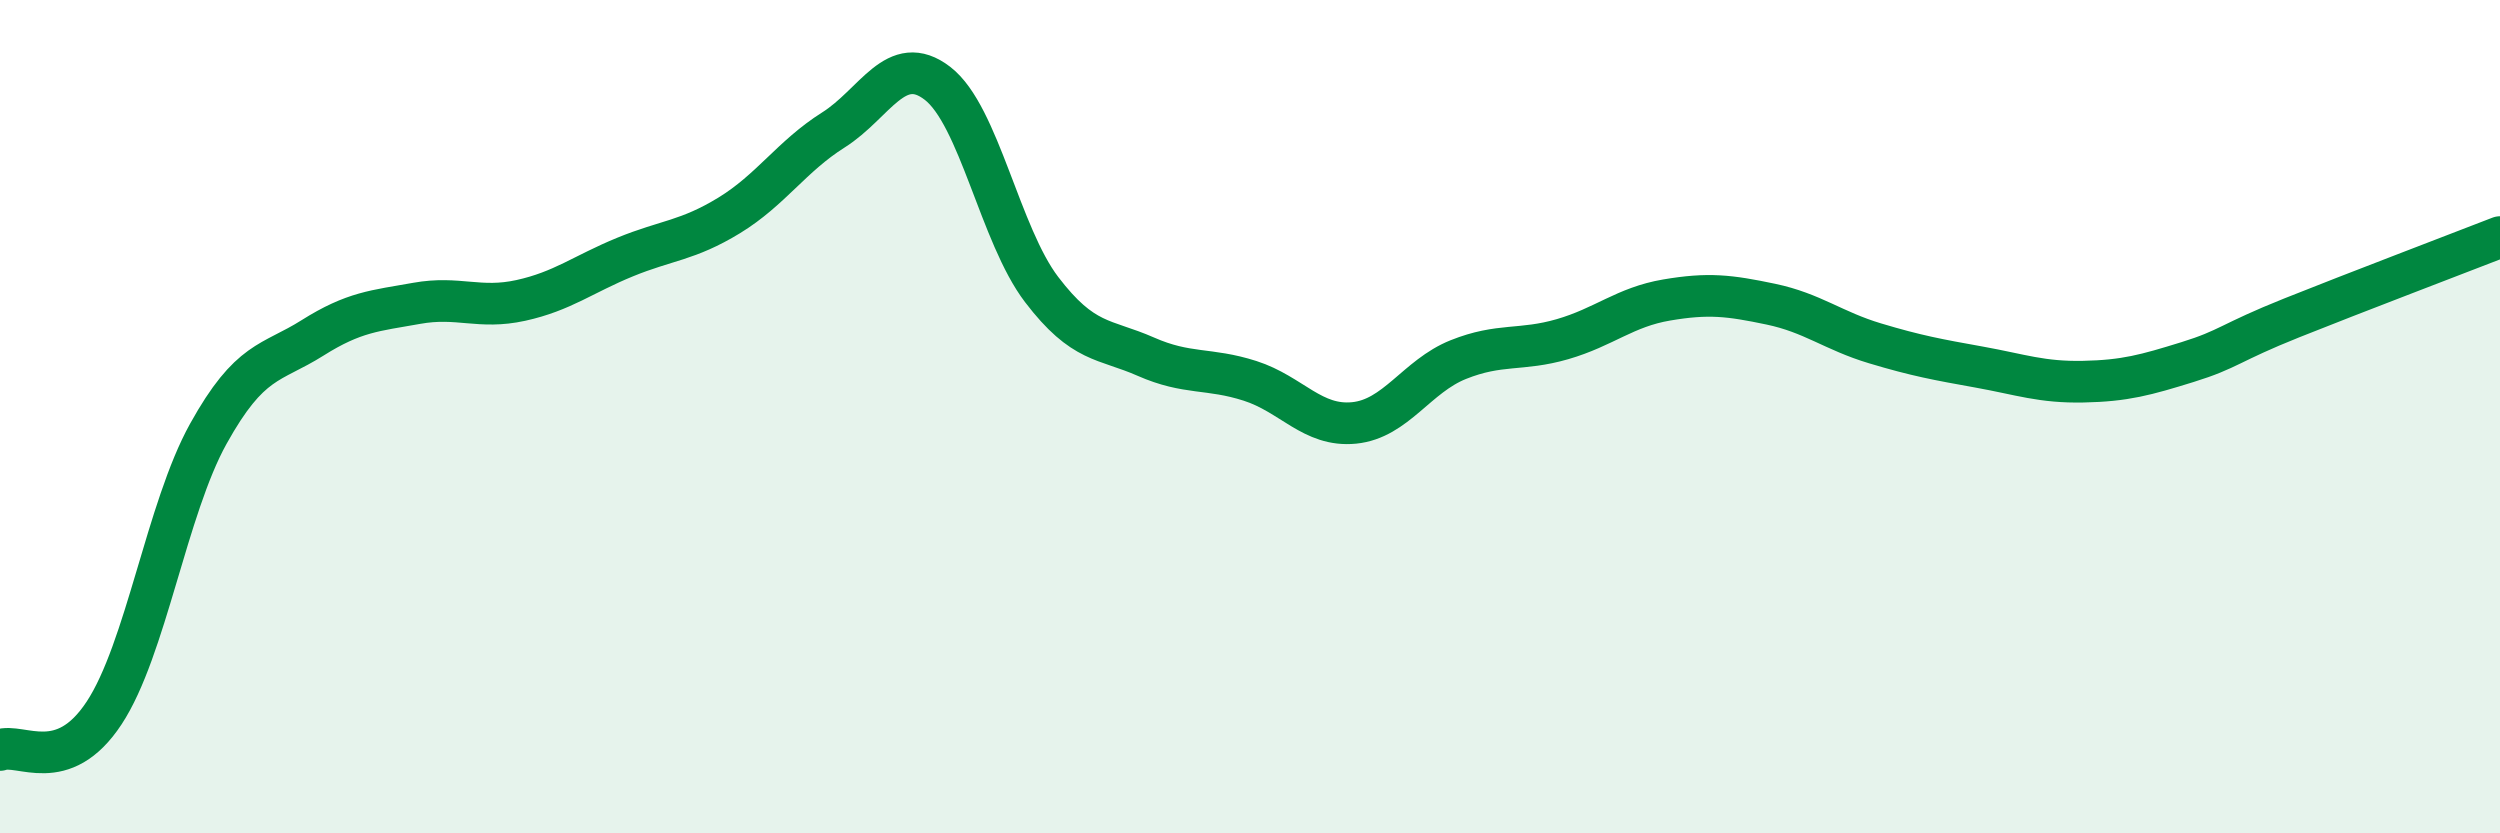
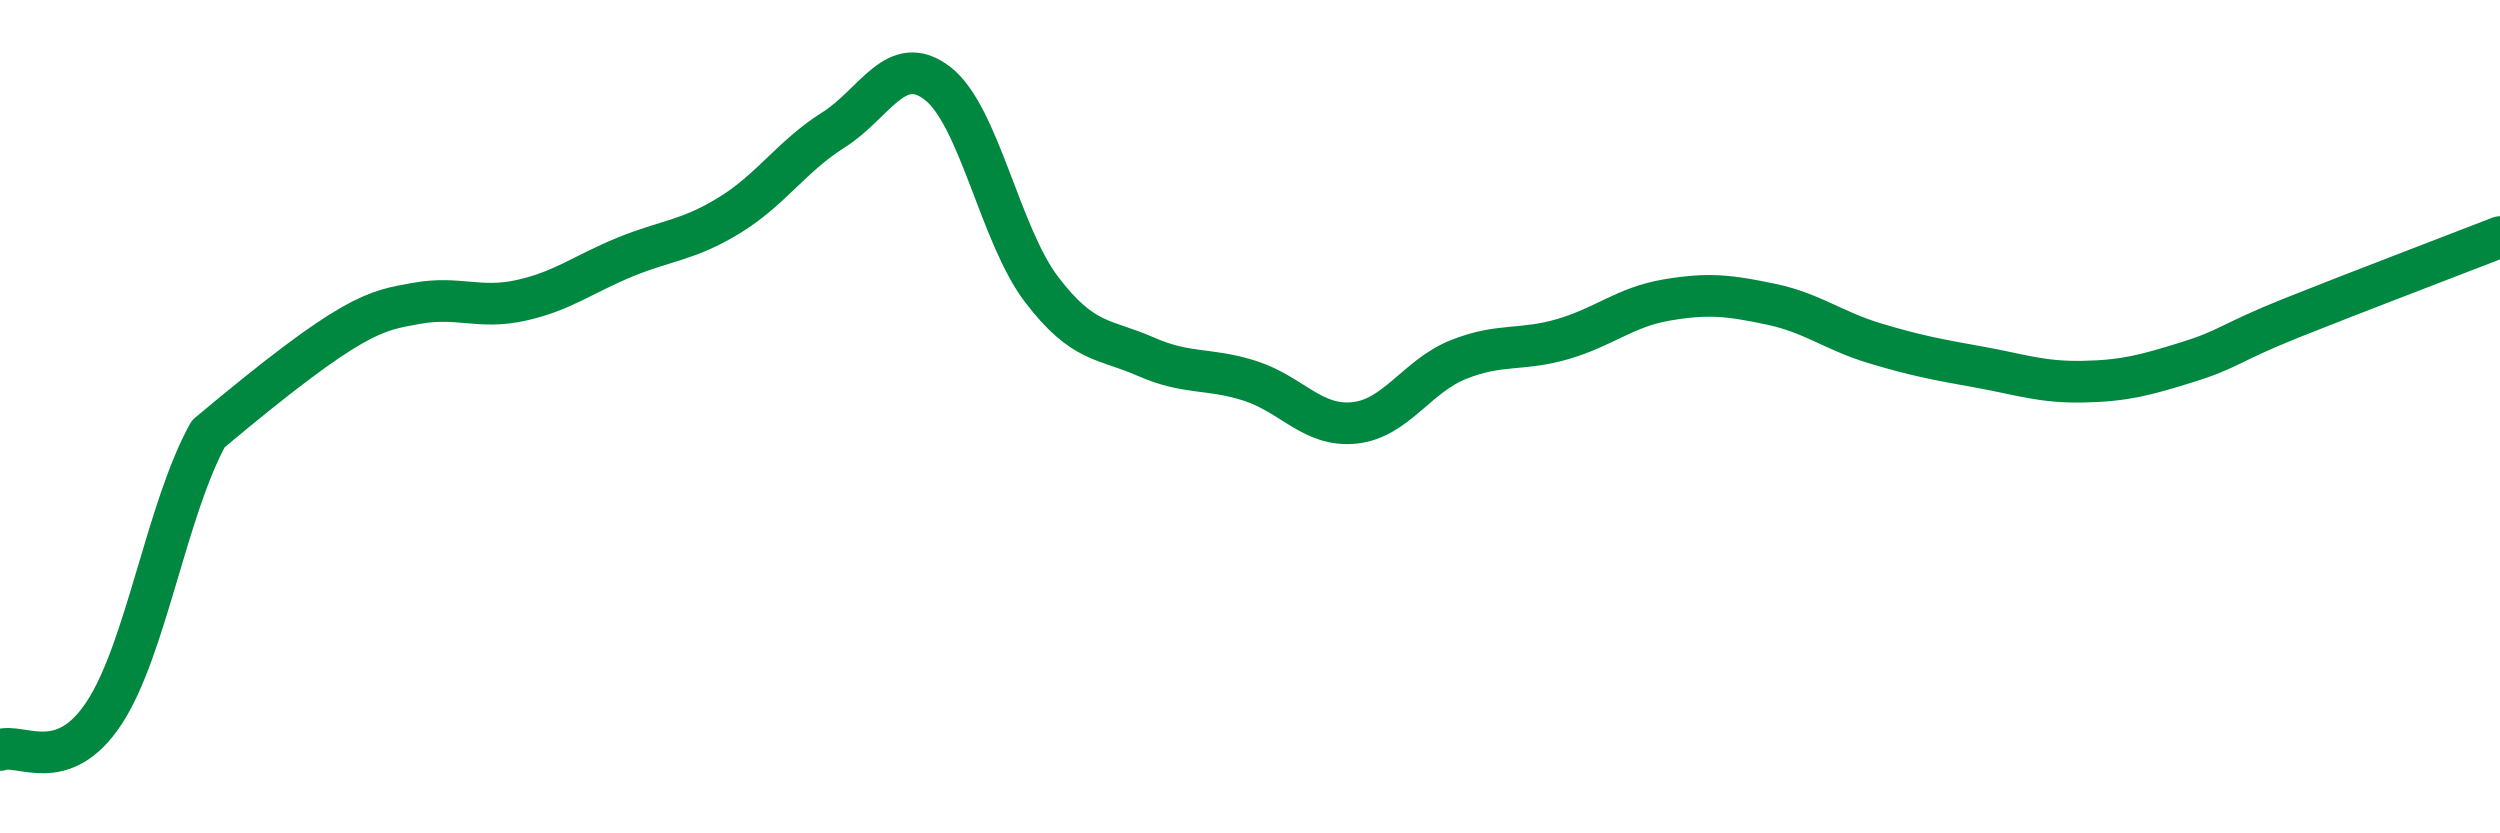
<svg xmlns="http://www.w3.org/2000/svg" width="60" height="20" viewBox="0 0 60 20">
-   <path d="M 0,18 C 0.5,17.82 1.5,18.63 2.5,17.11 C 3.5,15.59 4,12.21 5,10.41 C 6,8.61 6.5,8.74 7.5,8.11 C 8.5,7.48 9,7.46 10,7.28 C 11,7.1 11.5,7.43 12.5,7.21 C 13.5,6.99 14,6.58 15,6.17 C 16,5.76 16.5,5.78 17.5,5.17 C 18.5,4.56 19,3.75 20,3.12 C 21,2.49 21.5,1.23 22.5,2 C 23.5,2.77 24,5.64 25,6.95 C 26,8.26 26.5,8.12 27.5,8.56 C 28.5,9 29,8.82 30,9.14 C 31,9.46 31.5,10.25 32.5,10.15 C 33.5,10.05 34,9.03 35,8.63 C 36,8.23 36.5,8.43 37.5,8.14 C 38.5,7.85 39,7.37 40,7.2 C 41,7.03 41.5,7.09 42.5,7.3 C 43.5,7.51 44,7.94 45,8.24 C 46,8.54 46.5,8.63 47.5,8.81 C 48.5,8.99 49,9.18 50,9.16 C 51,9.14 51.5,9 52.5,8.69 C 53.5,8.38 53.5,8.23 55,7.63 C 56.5,7.03 59,6.08 60,5.69L60 20L0 20Z" fill="#008740" opacity="0.1" stroke-linecap="round" stroke-linejoin="round" />
-   <path d="M 0,18 C 0.5,17.82 1.5,18.63 2.5,17.11 C 3.5,15.59 4,12.21 5,10.41 C 6,8.61 6.5,8.74 7.5,8.11 C 8.5,7.48 9,7.46 10,7.28 C 11,7.1 11.5,7.43 12.5,7.21 C 13.5,6.99 14,6.58 15,6.17 C 16,5.76 16.5,5.78 17.5,5.17 C 18.5,4.56 19,3.75 20,3.12 C 21,2.49 21.5,1.23 22.5,2 C 23.5,2.77 24,5.64 25,6.95 C 26,8.26 26.5,8.12 27.5,8.56 C 28.5,9 29,8.82 30,9.14 C 31,9.46 31.5,10.25 32.5,10.15 C 33.5,10.05 34,9.03 35,8.63 C 36,8.23 36.5,8.43 37.5,8.14 C 38.5,7.85 39,7.37 40,7.2 C 41,7.03 41.5,7.09 42.5,7.3 C 43.5,7.51 44,7.94 45,8.24 C 46,8.54 46.5,8.63 47.5,8.81 C 48.5,8.99 49,9.18 50,9.16 C 51,9.14 51.5,9 52.5,8.69 C 53.5,8.38 53.5,8.23 55,7.63 C 56.5,7.03 59,6.08 60,5.69" stroke="#008740" stroke-width="1" fill="none" stroke-linecap="round" stroke-linejoin="round" />
+   <path d="M 0,18 C 0.5,17.82 1.5,18.63 2.5,17.11 C 3.5,15.59 4,12.21 5,10.41 C 8.5,7.48 9,7.46 10,7.28 C 11,7.1 11.5,7.43 12.5,7.21 C 13.5,6.99 14,6.58 15,6.17 C 16,5.76 16.5,5.78 17.5,5.17 C 18.5,4.56 19,3.75 20,3.12 C 21,2.49 21.5,1.23 22.5,2 C 23.5,2.77 24,5.64 25,6.95 C 26,8.26 26.5,8.12 27.5,8.56 C 28.5,9 29,8.82 30,9.14 C 31,9.46 31.5,10.25 32.5,10.15 C 33.5,10.05 34,9.03 35,8.63 C 36,8.23 36.5,8.43 37.5,8.14 C 38.5,7.85 39,7.37 40,7.2 C 41,7.03 41.5,7.09 42.5,7.3 C 43.5,7.51 44,7.94 45,8.24 C 46,8.54 46.5,8.63 47.5,8.81 C 48.5,8.99 49,9.18 50,9.16 C 51,9.14 51.5,9 52.5,8.69 C 53.5,8.38 53.5,8.23 55,7.63 C 56.5,7.03 59,6.08 60,5.69" stroke="#008740" stroke-width="1" fill="none" stroke-linecap="round" stroke-linejoin="round" />
</svg>